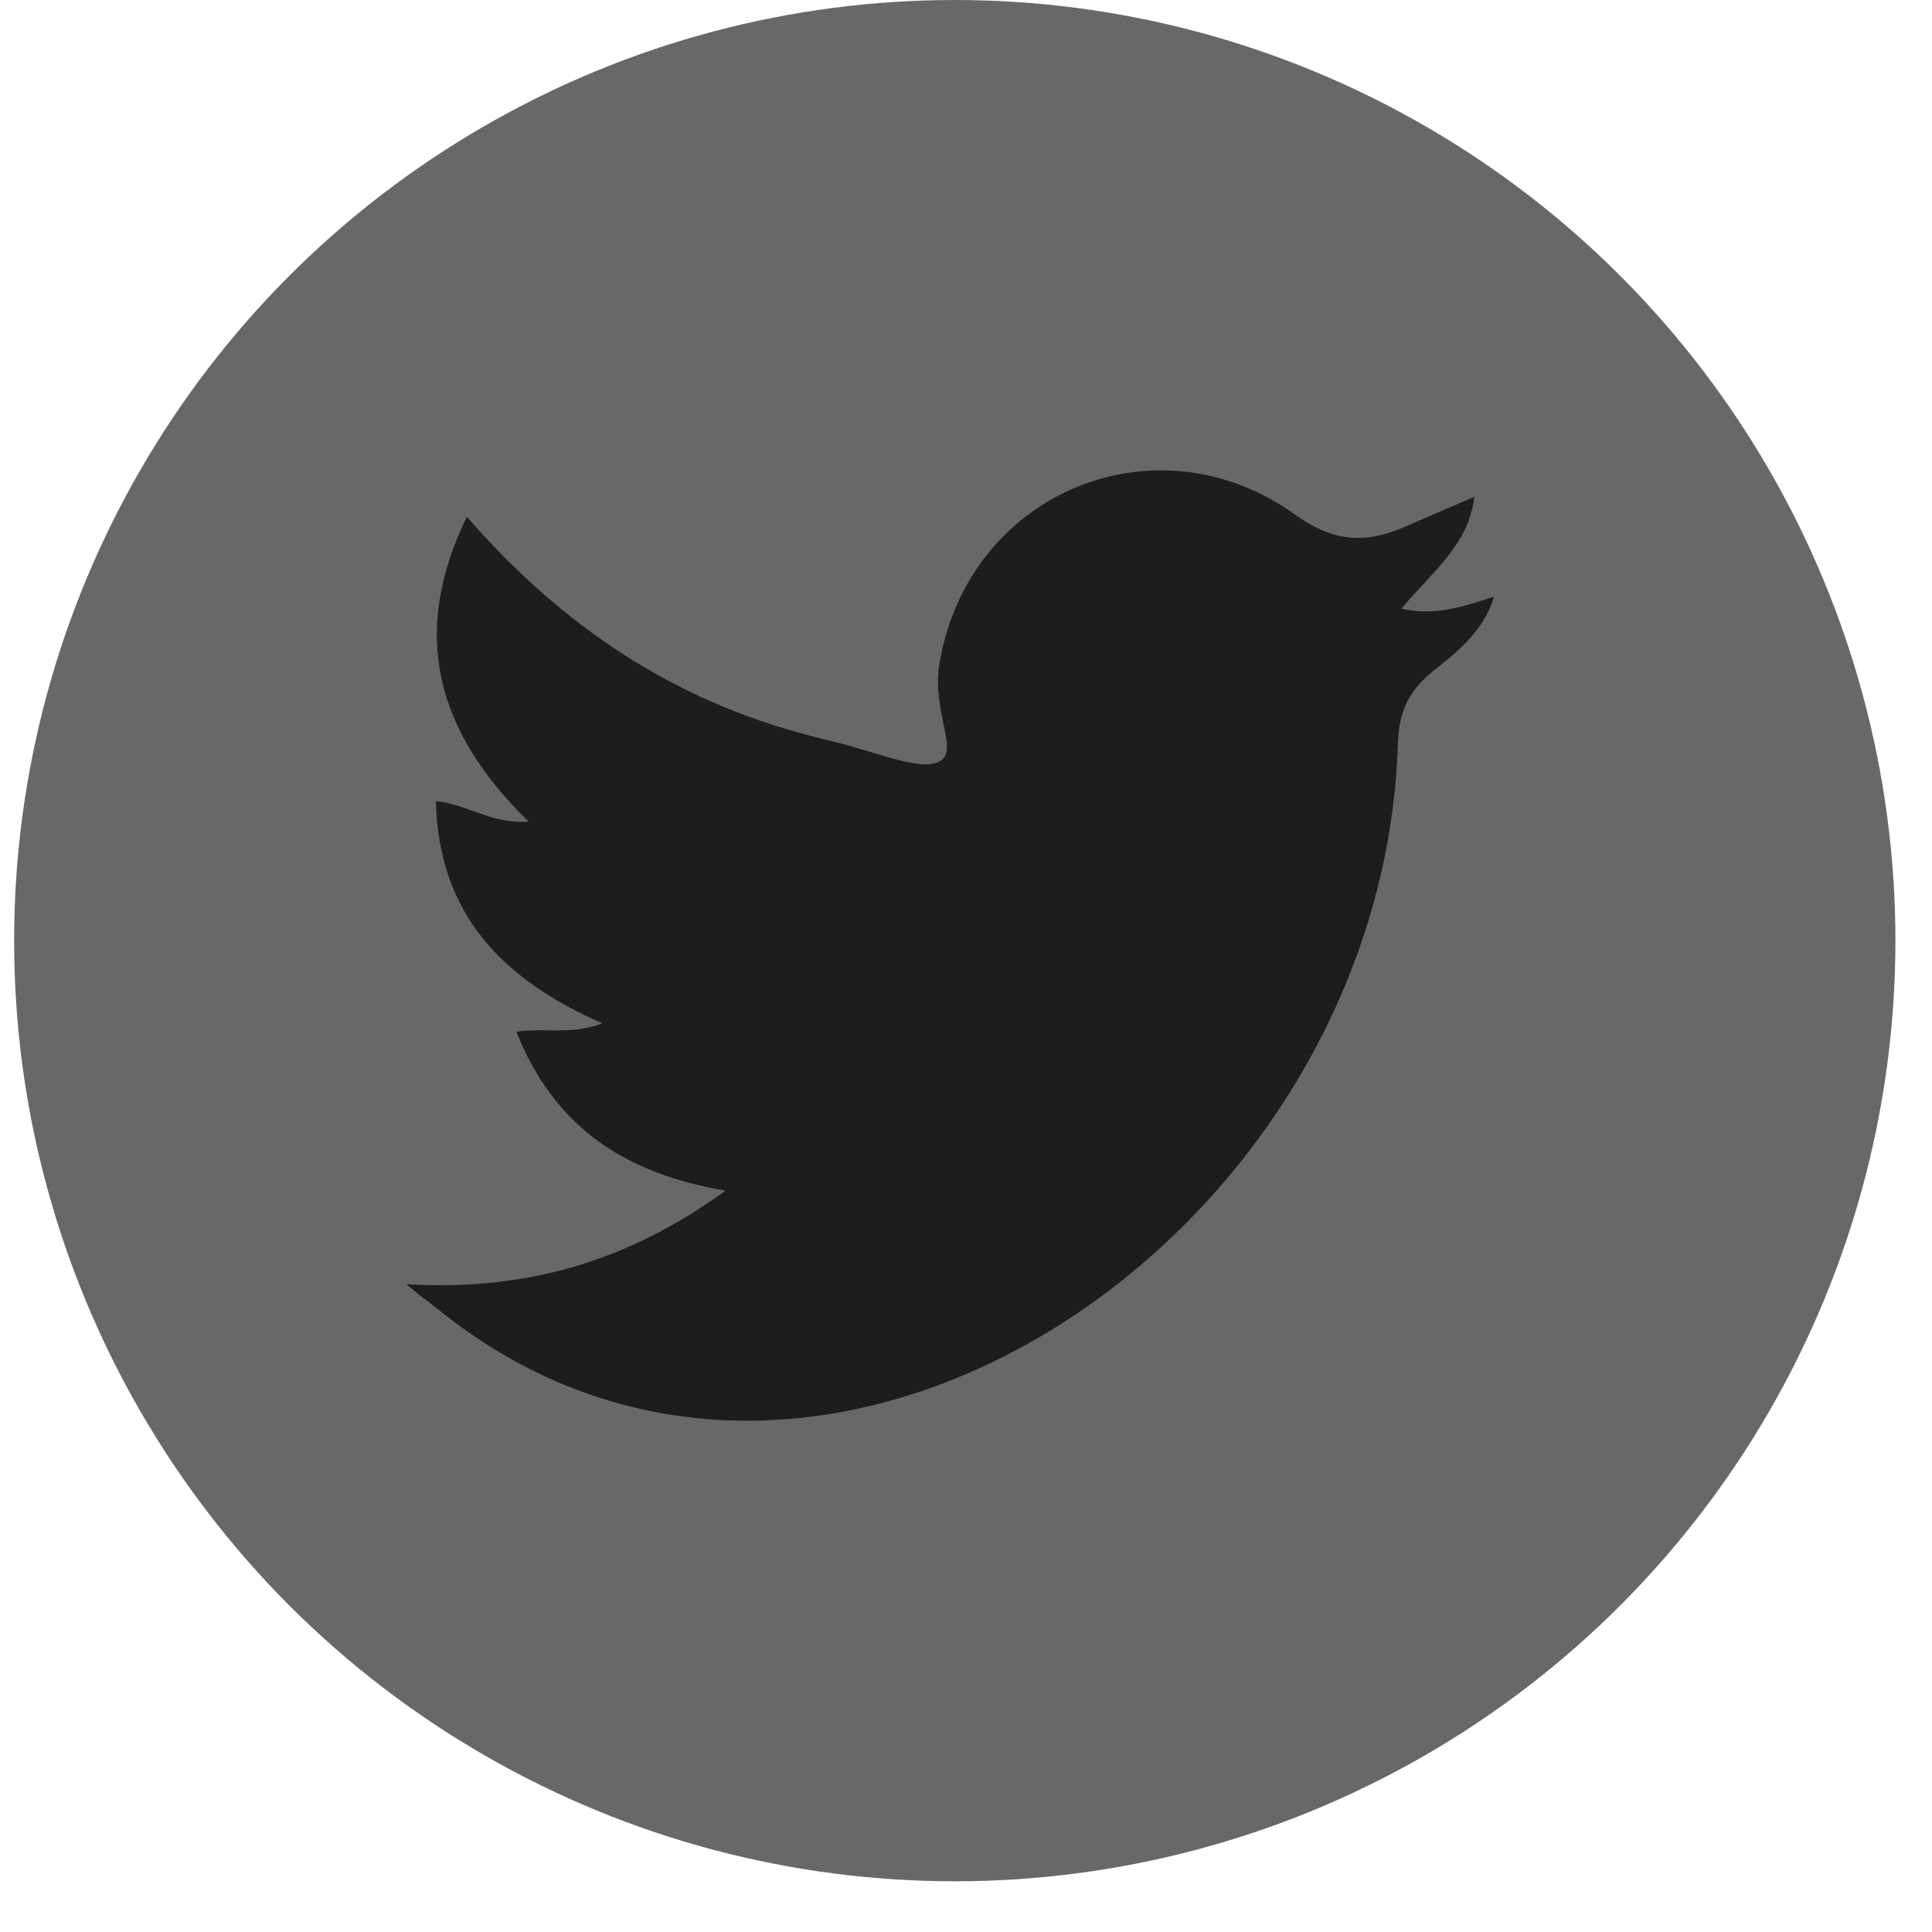
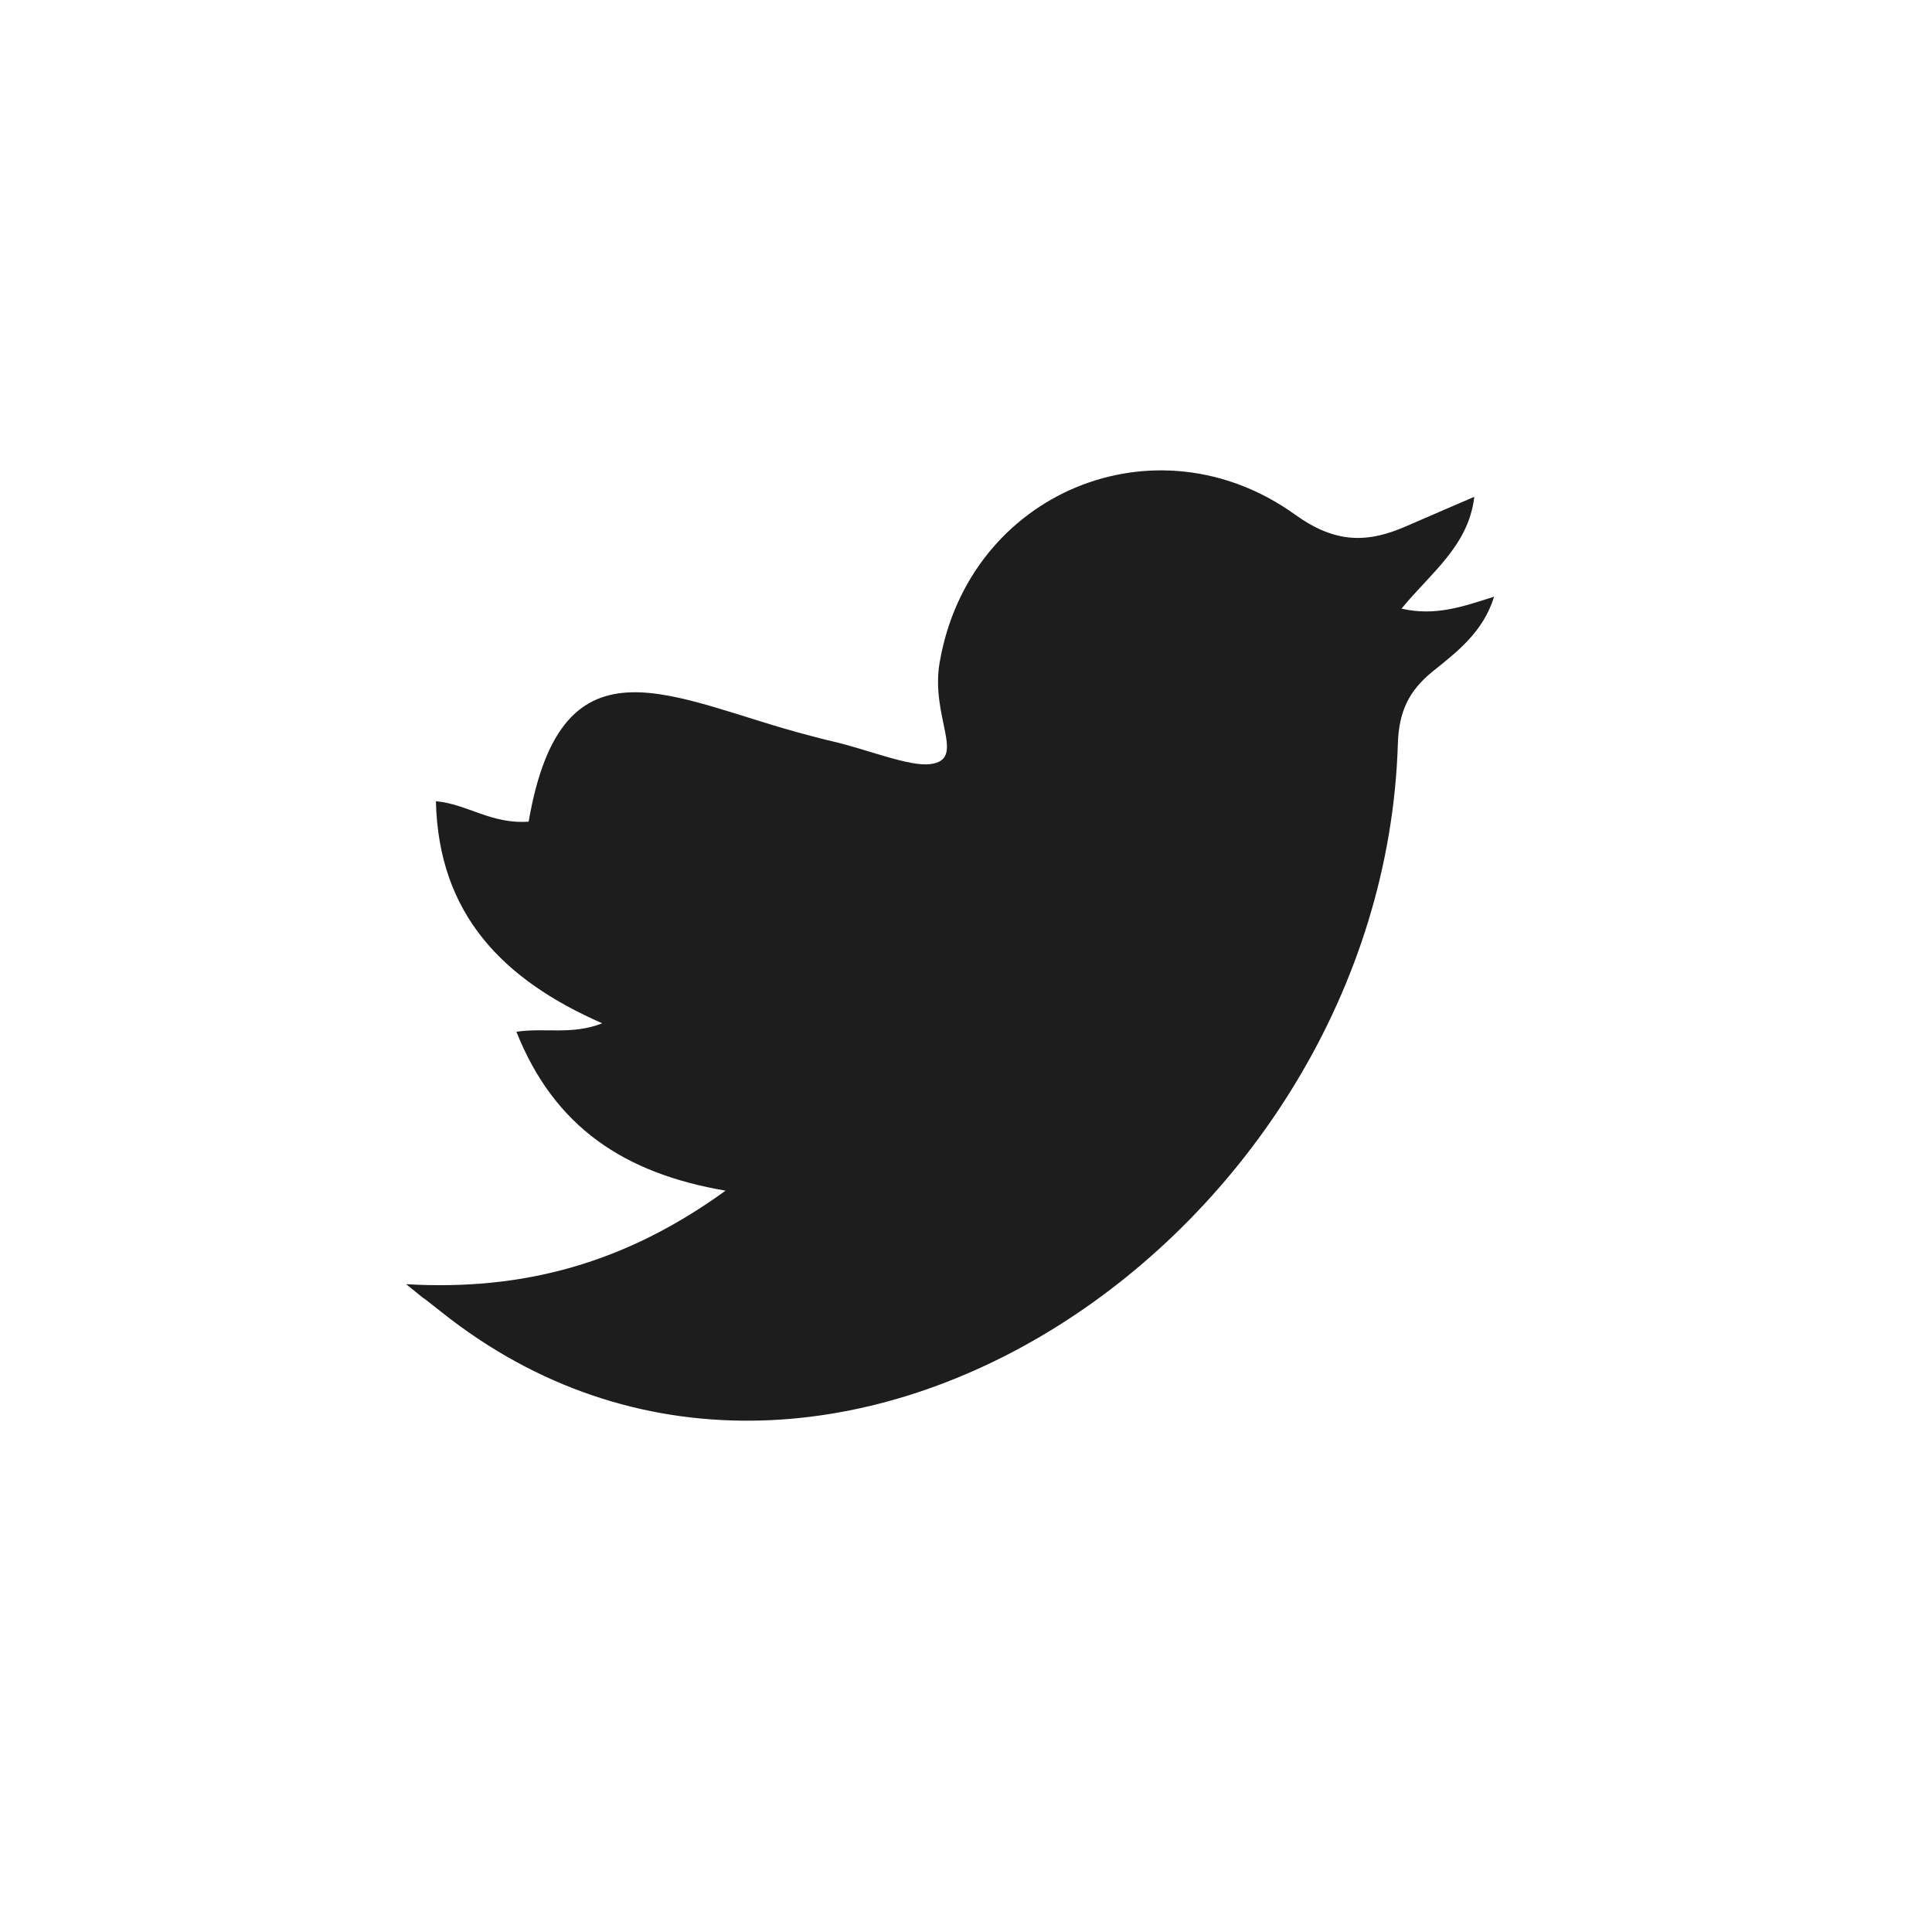
<svg xmlns="http://www.w3.org/2000/svg" width="32" height="32" viewBox="0 0 32 32" fill="none">
-   <circle cx="15.814" cy="15.58" r="15.58" fill="#686868" />
-   <path d="M6.726 21.27C8.667 21.384 10.359 20.923 12.018 19.721C10.347 19.436 9.185 18.675 8.553 17.089C9.038 17.018 9.471 17.147 9.975 16.949C8.329 16.228 7.264 15.144 7.22 13.271C7.738 13.316 8.133 13.654 8.756 13.609C7.239 12.128 6.78 10.52 7.732 8.559C9.313 10.377 11.163 11.604 13.417 12.185C13.54 12.217 13.662 12.251 13.785 12.278C14.369 12.413 15.054 12.7 15.408 12.656C16.016 12.58 15.408 11.883 15.563 10.976C16.045 8.152 19.15 6.871 21.451 8.524C22.122 9.007 22.656 8.999 23.312 8.707C23.659 8.554 24.009 8.407 24.419 8.229C24.324 9.039 23.708 9.479 23.213 10.081C23.777 10.21 24.232 10.046 24.747 9.883C24.568 10.464 24.138 10.793 23.741 11.112C23.333 11.44 23.17 11.783 23.153 12.321C22.9 20.46 13.653 26.756 7.329 21.745C6.716 21.259 7.313 21.746 6.727 21.27H6.726Z" fill="#1D1D1D" />
+   <path d="M6.726 21.27C8.667 21.384 10.359 20.923 12.018 19.721C10.347 19.436 9.185 18.675 8.553 17.089C9.038 17.018 9.471 17.147 9.975 16.949C8.329 16.228 7.264 15.144 7.22 13.271C7.738 13.316 8.133 13.654 8.756 13.609C9.313 10.377 11.163 11.604 13.417 12.185C13.54 12.217 13.662 12.251 13.785 12.278C14.369 12.413 15.054 12.7 15.408 12.656C16.016 12.58 15.408 11.883 15.563 10.976C16.045 8.152 19.15 6.871 21.451 8.524C22.122 9.007 22.656 8.999 23.312 8.707C23.659 8.554 24.009 8.407 24.419 8.229C24.324 9.039 23.708 9.479 23.213 10.081C23.777 10.21 24.232 10.046 24.747 9.883C24.568 10.464 24.138 10.793 23.741 11.112C23.333 11.44 23.17 11.783 23.153 12.321C22.9 20.46 13.653 26.756 7.329 21.745C6.716 21.259 7.313 21.746 6.727 21.27H6.726Z" fill="#1D1D1D" />
</svg>